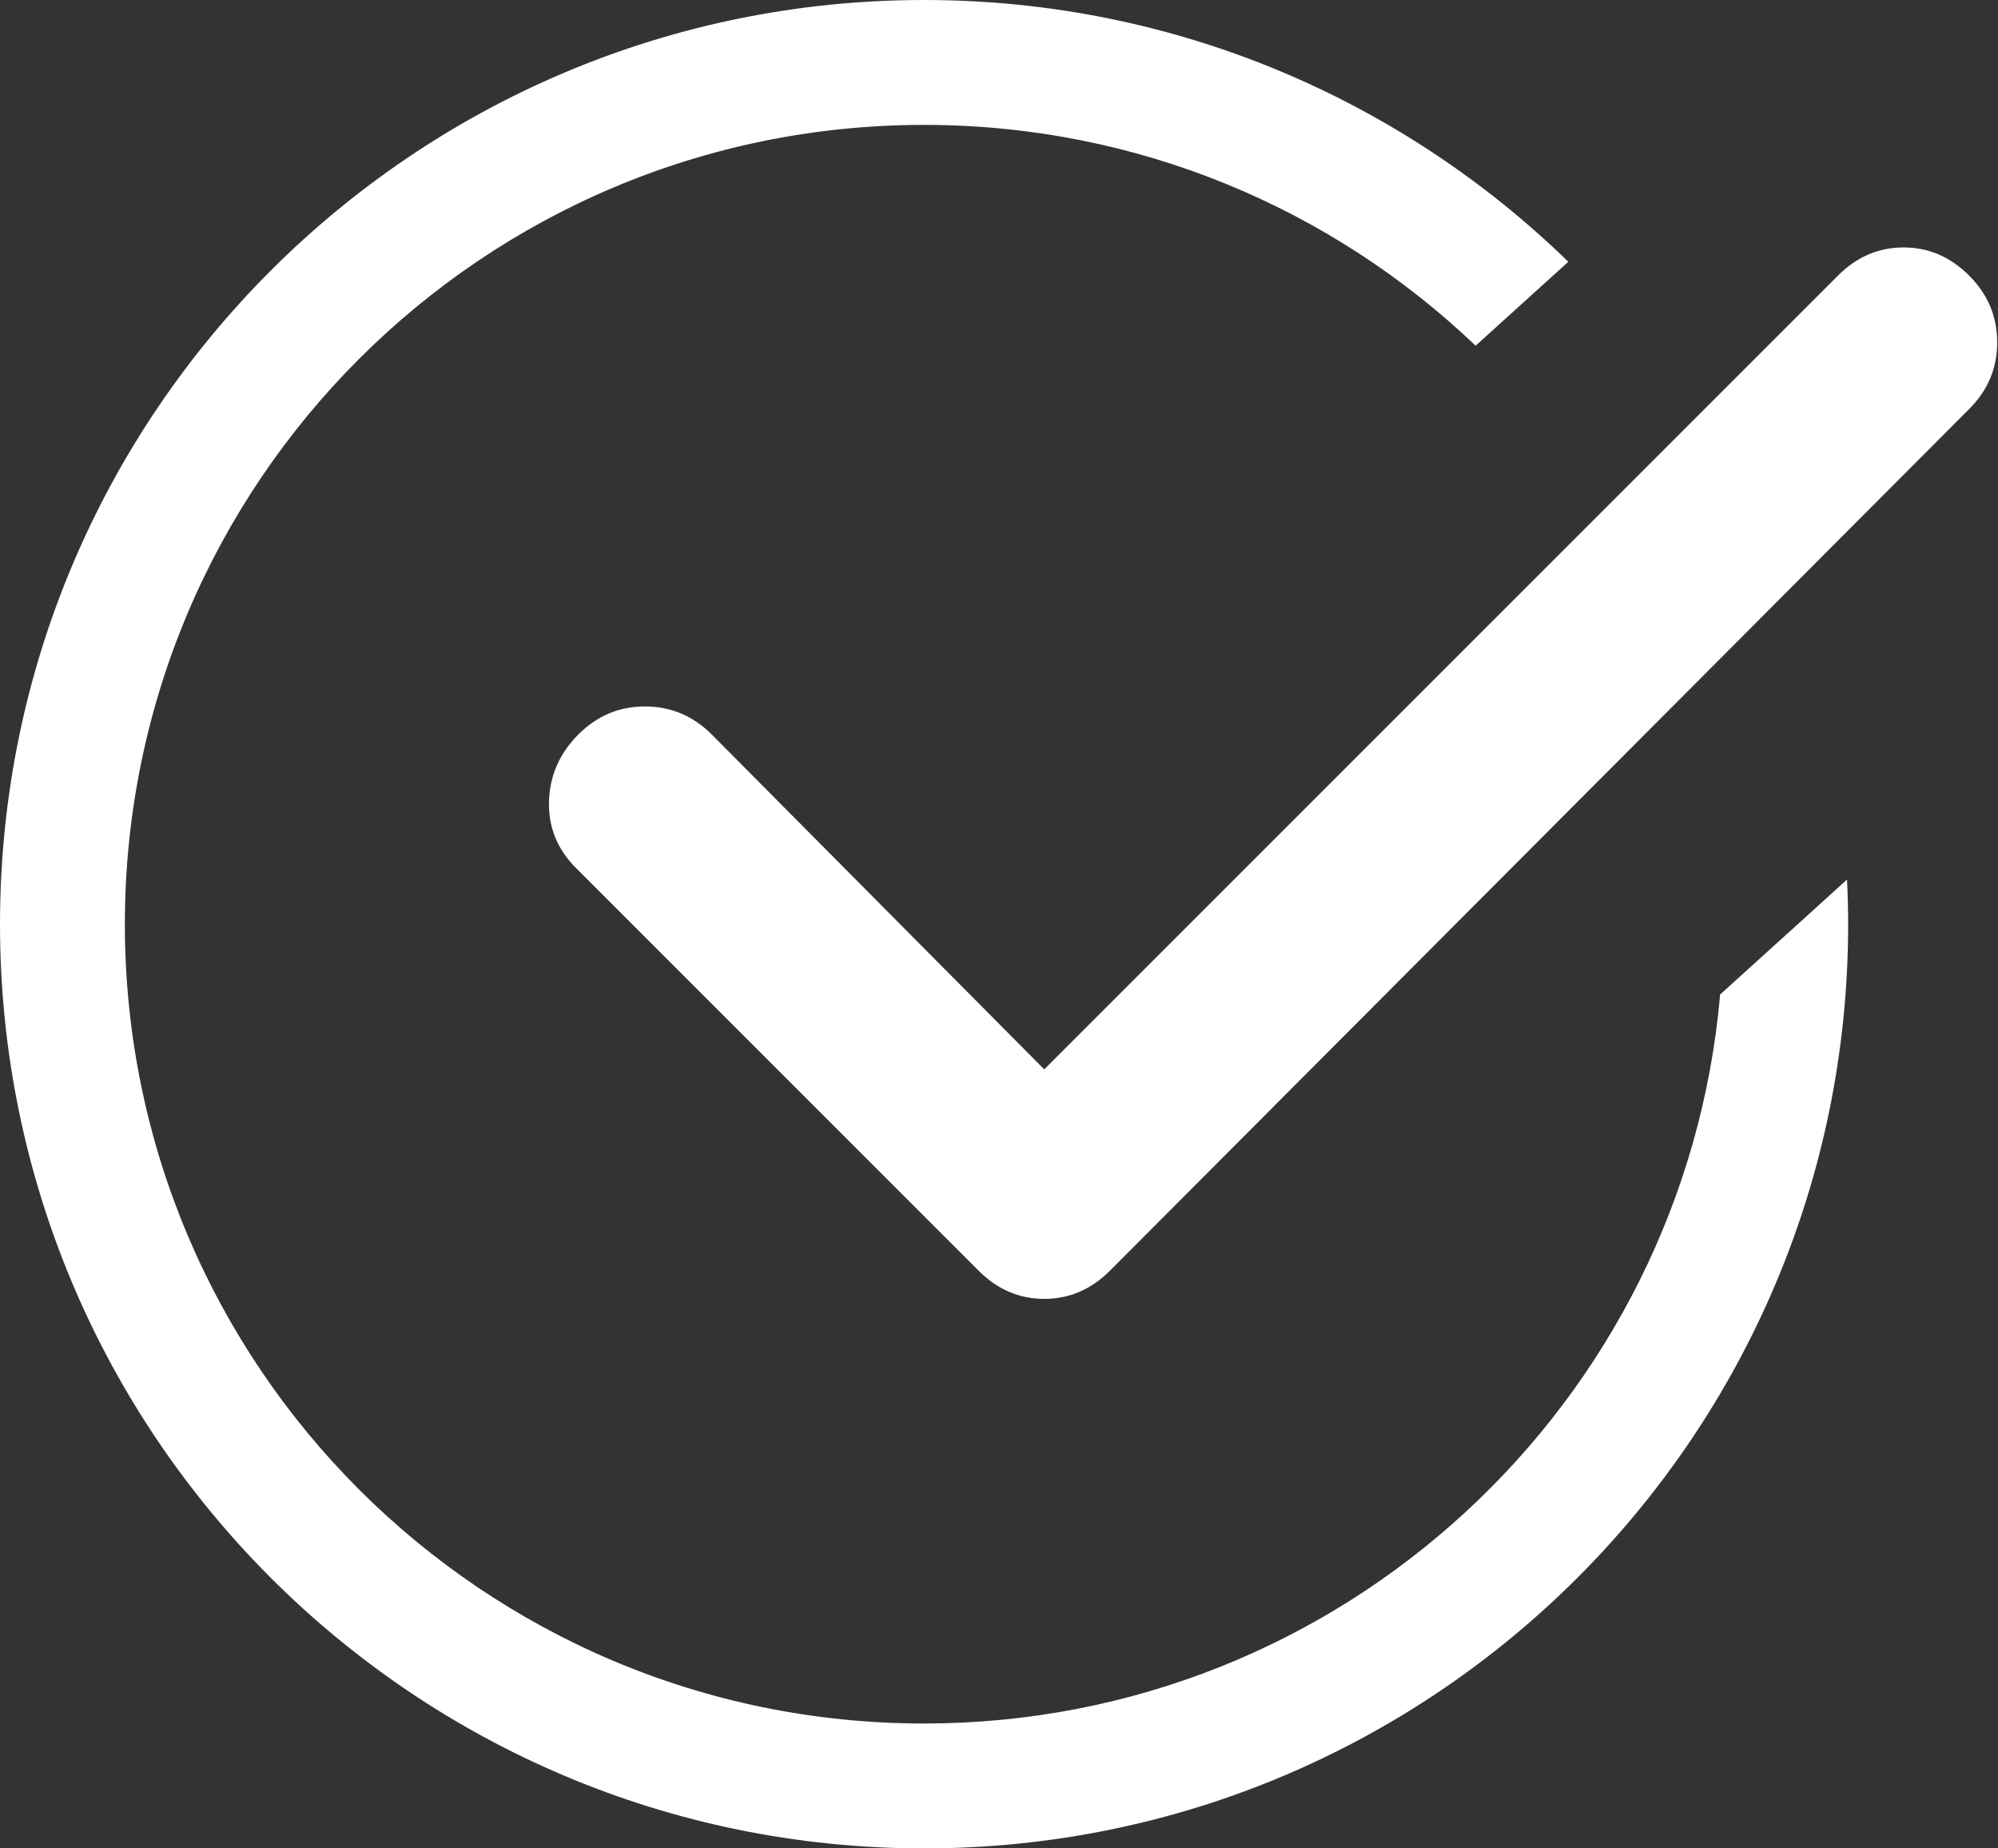
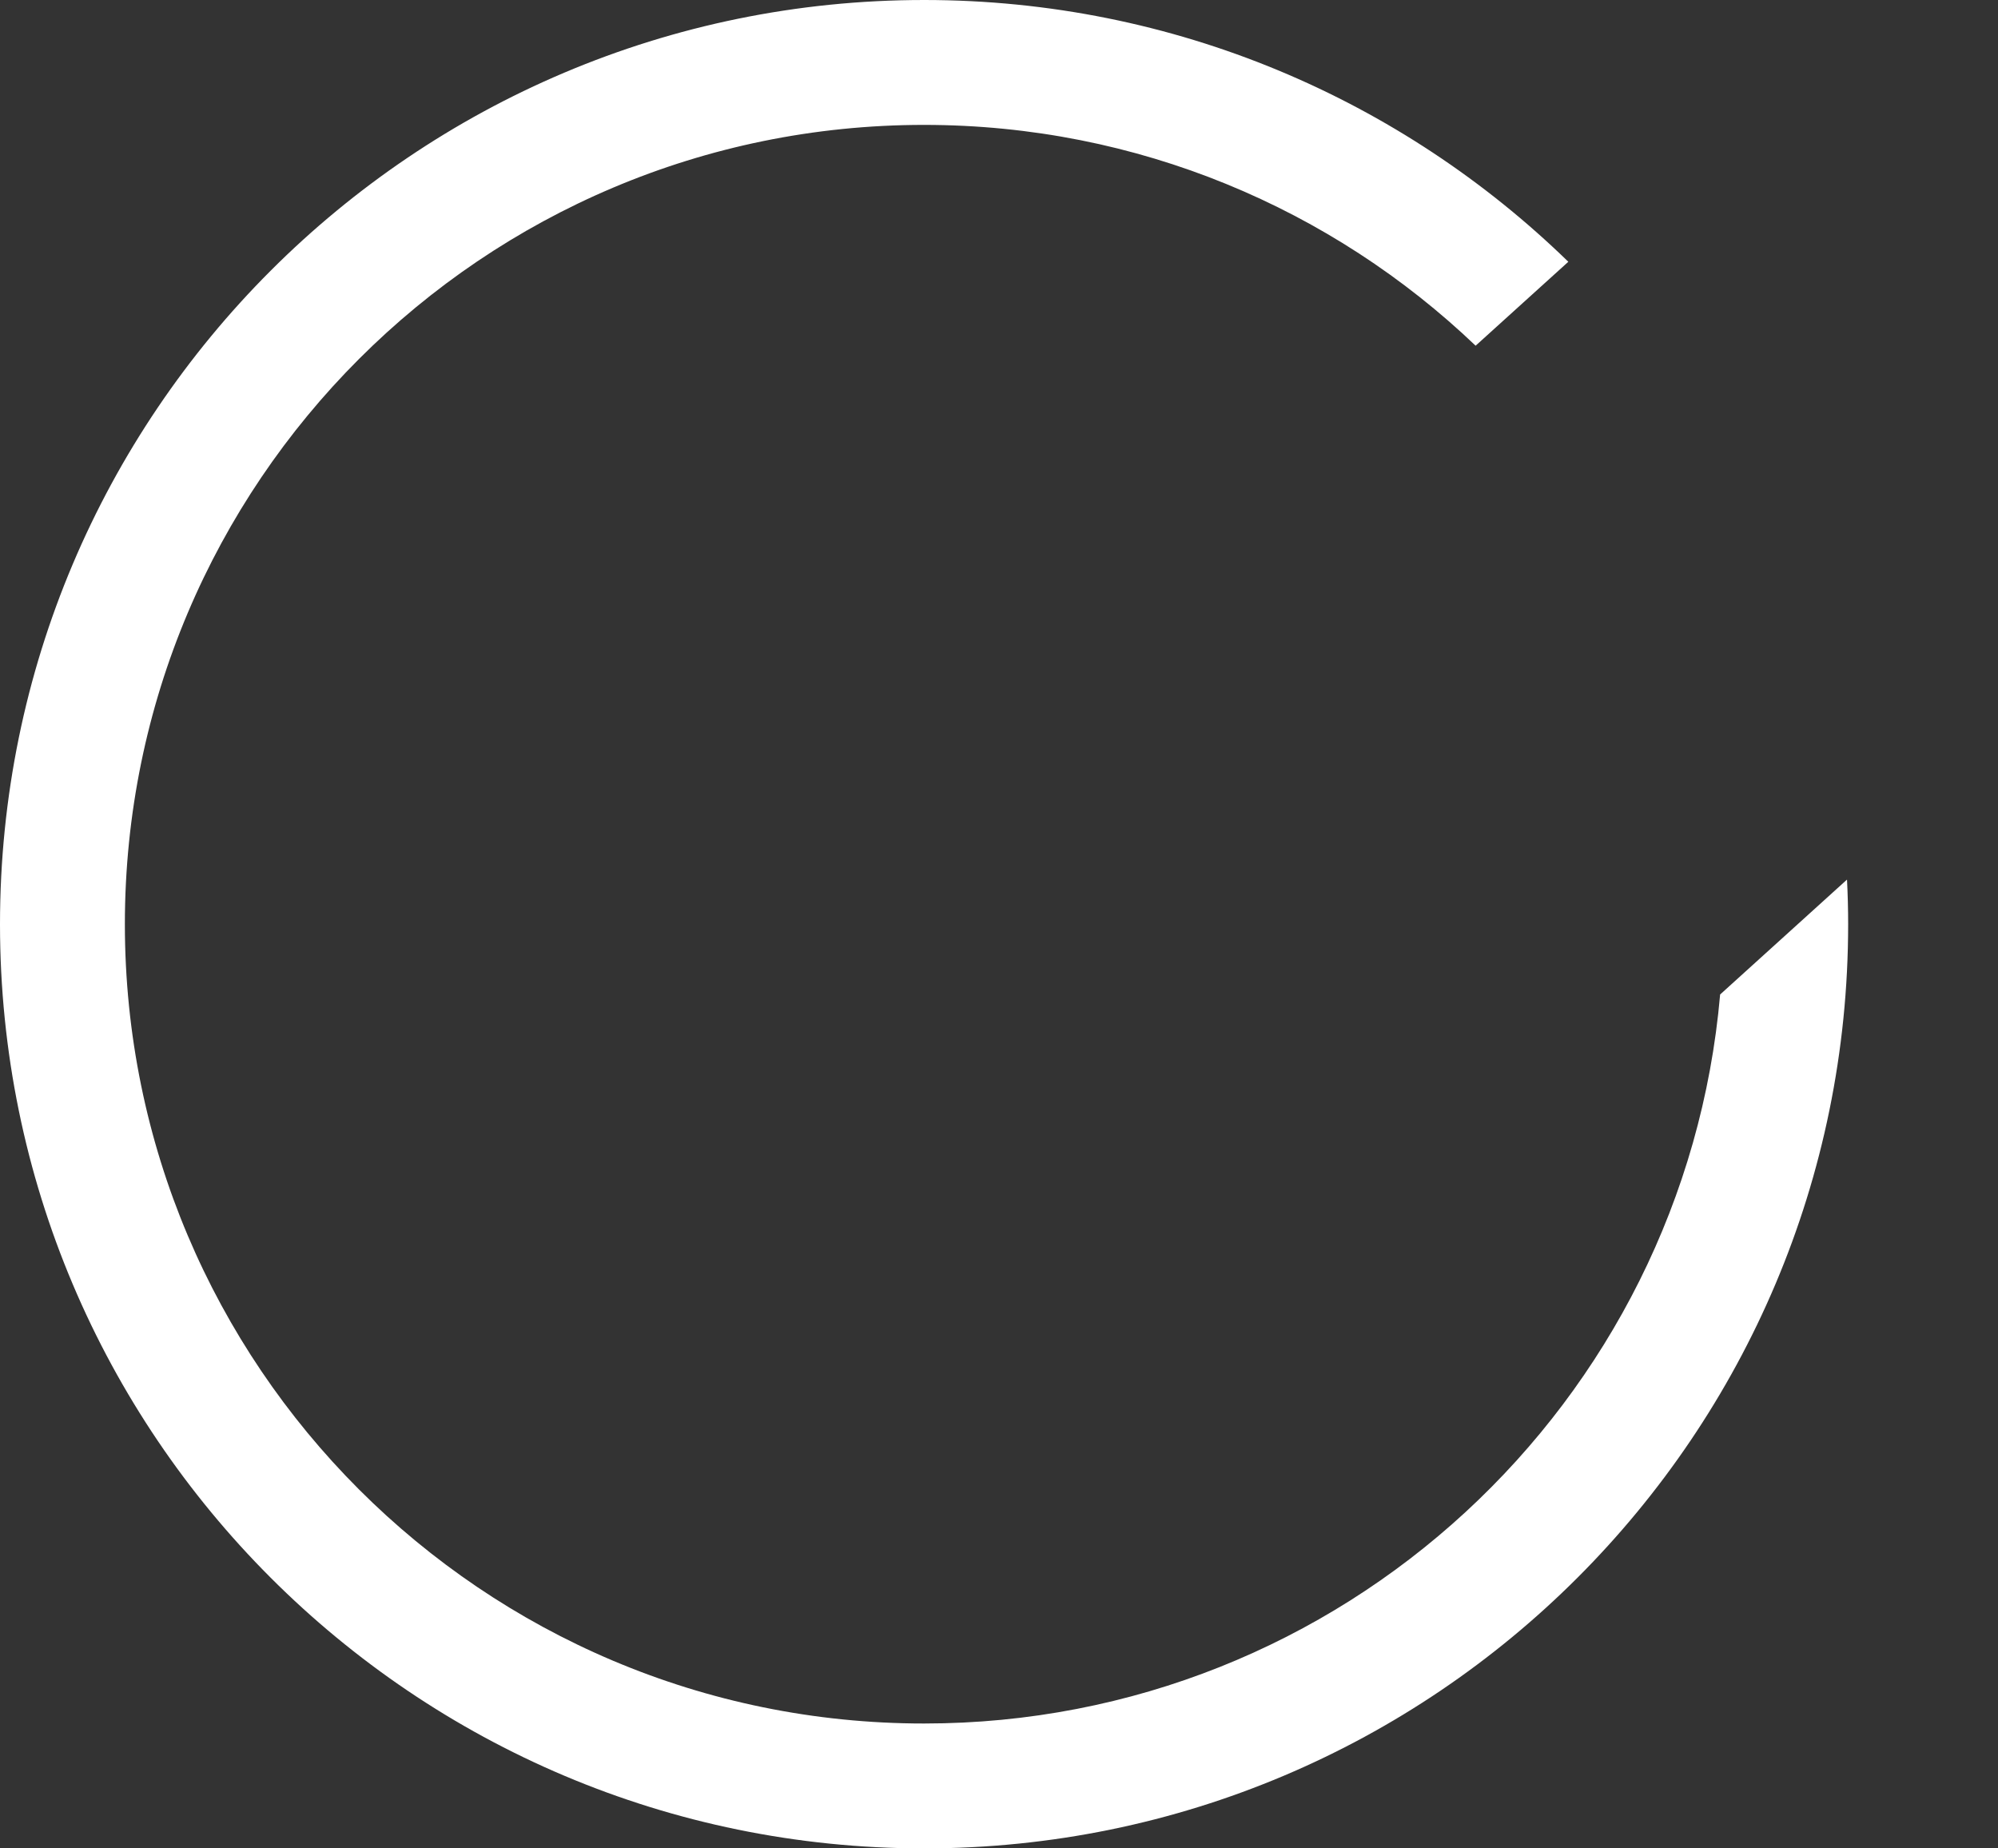
<svg xmlns="http://www.w3.org/2000/svg" width="40" height="37" viewBox="0 0 40 37" fill="none">
  <rect x="0" y="0" width="40" height="37" fill="#333333" stroke="none" />
-   <path d="M20.906 21.406L36.797 5.516C37.172 5.141 37.609 4.953 38.109 4.953C38.609 4.953 39.047 5.141 39.422 5.516C39.797 5.891 39.984 6.336 39.984 6.853C39.984 7.369 39.797 7.814 39.422 8.188L22.219 25.438C21.844 25.812 21.406 26 20.906 26C20.406 26 19.969 25.812 19.594 25.438L11.531 17.375C11.156 17 10.976 16.555 10.991 16.04C11.006 15.525 11.202 15.079 11.578 14.703C11.954 14.327 12.4 14.139 12.915 14.141C13.43 14.142 13.875 14.329 14.25 14.703L20.906 21.406Z" fill="white" />
  <path d="M18.5 0C23.517 0 28.066 1.998 31.398 5.24L29.542 6.92C26.671 4.181 22.781 2.5 18.5 2.5C9.664 2.5 2.5 9.664 2.5 18.5C2.5 27.337 9.663 34.5 18.5 34.5C26.862 34.5 33.724 28.085 34.437 19.907L36.977 17.607C36.992 17.903 37 18.201 37 18.5C37 28.717 28.717 37 18.5 37C8.283 37 0 28.717 0 18.5C0 8.283 8.283 0 18.5 0Z" fill="white" />
</svg>